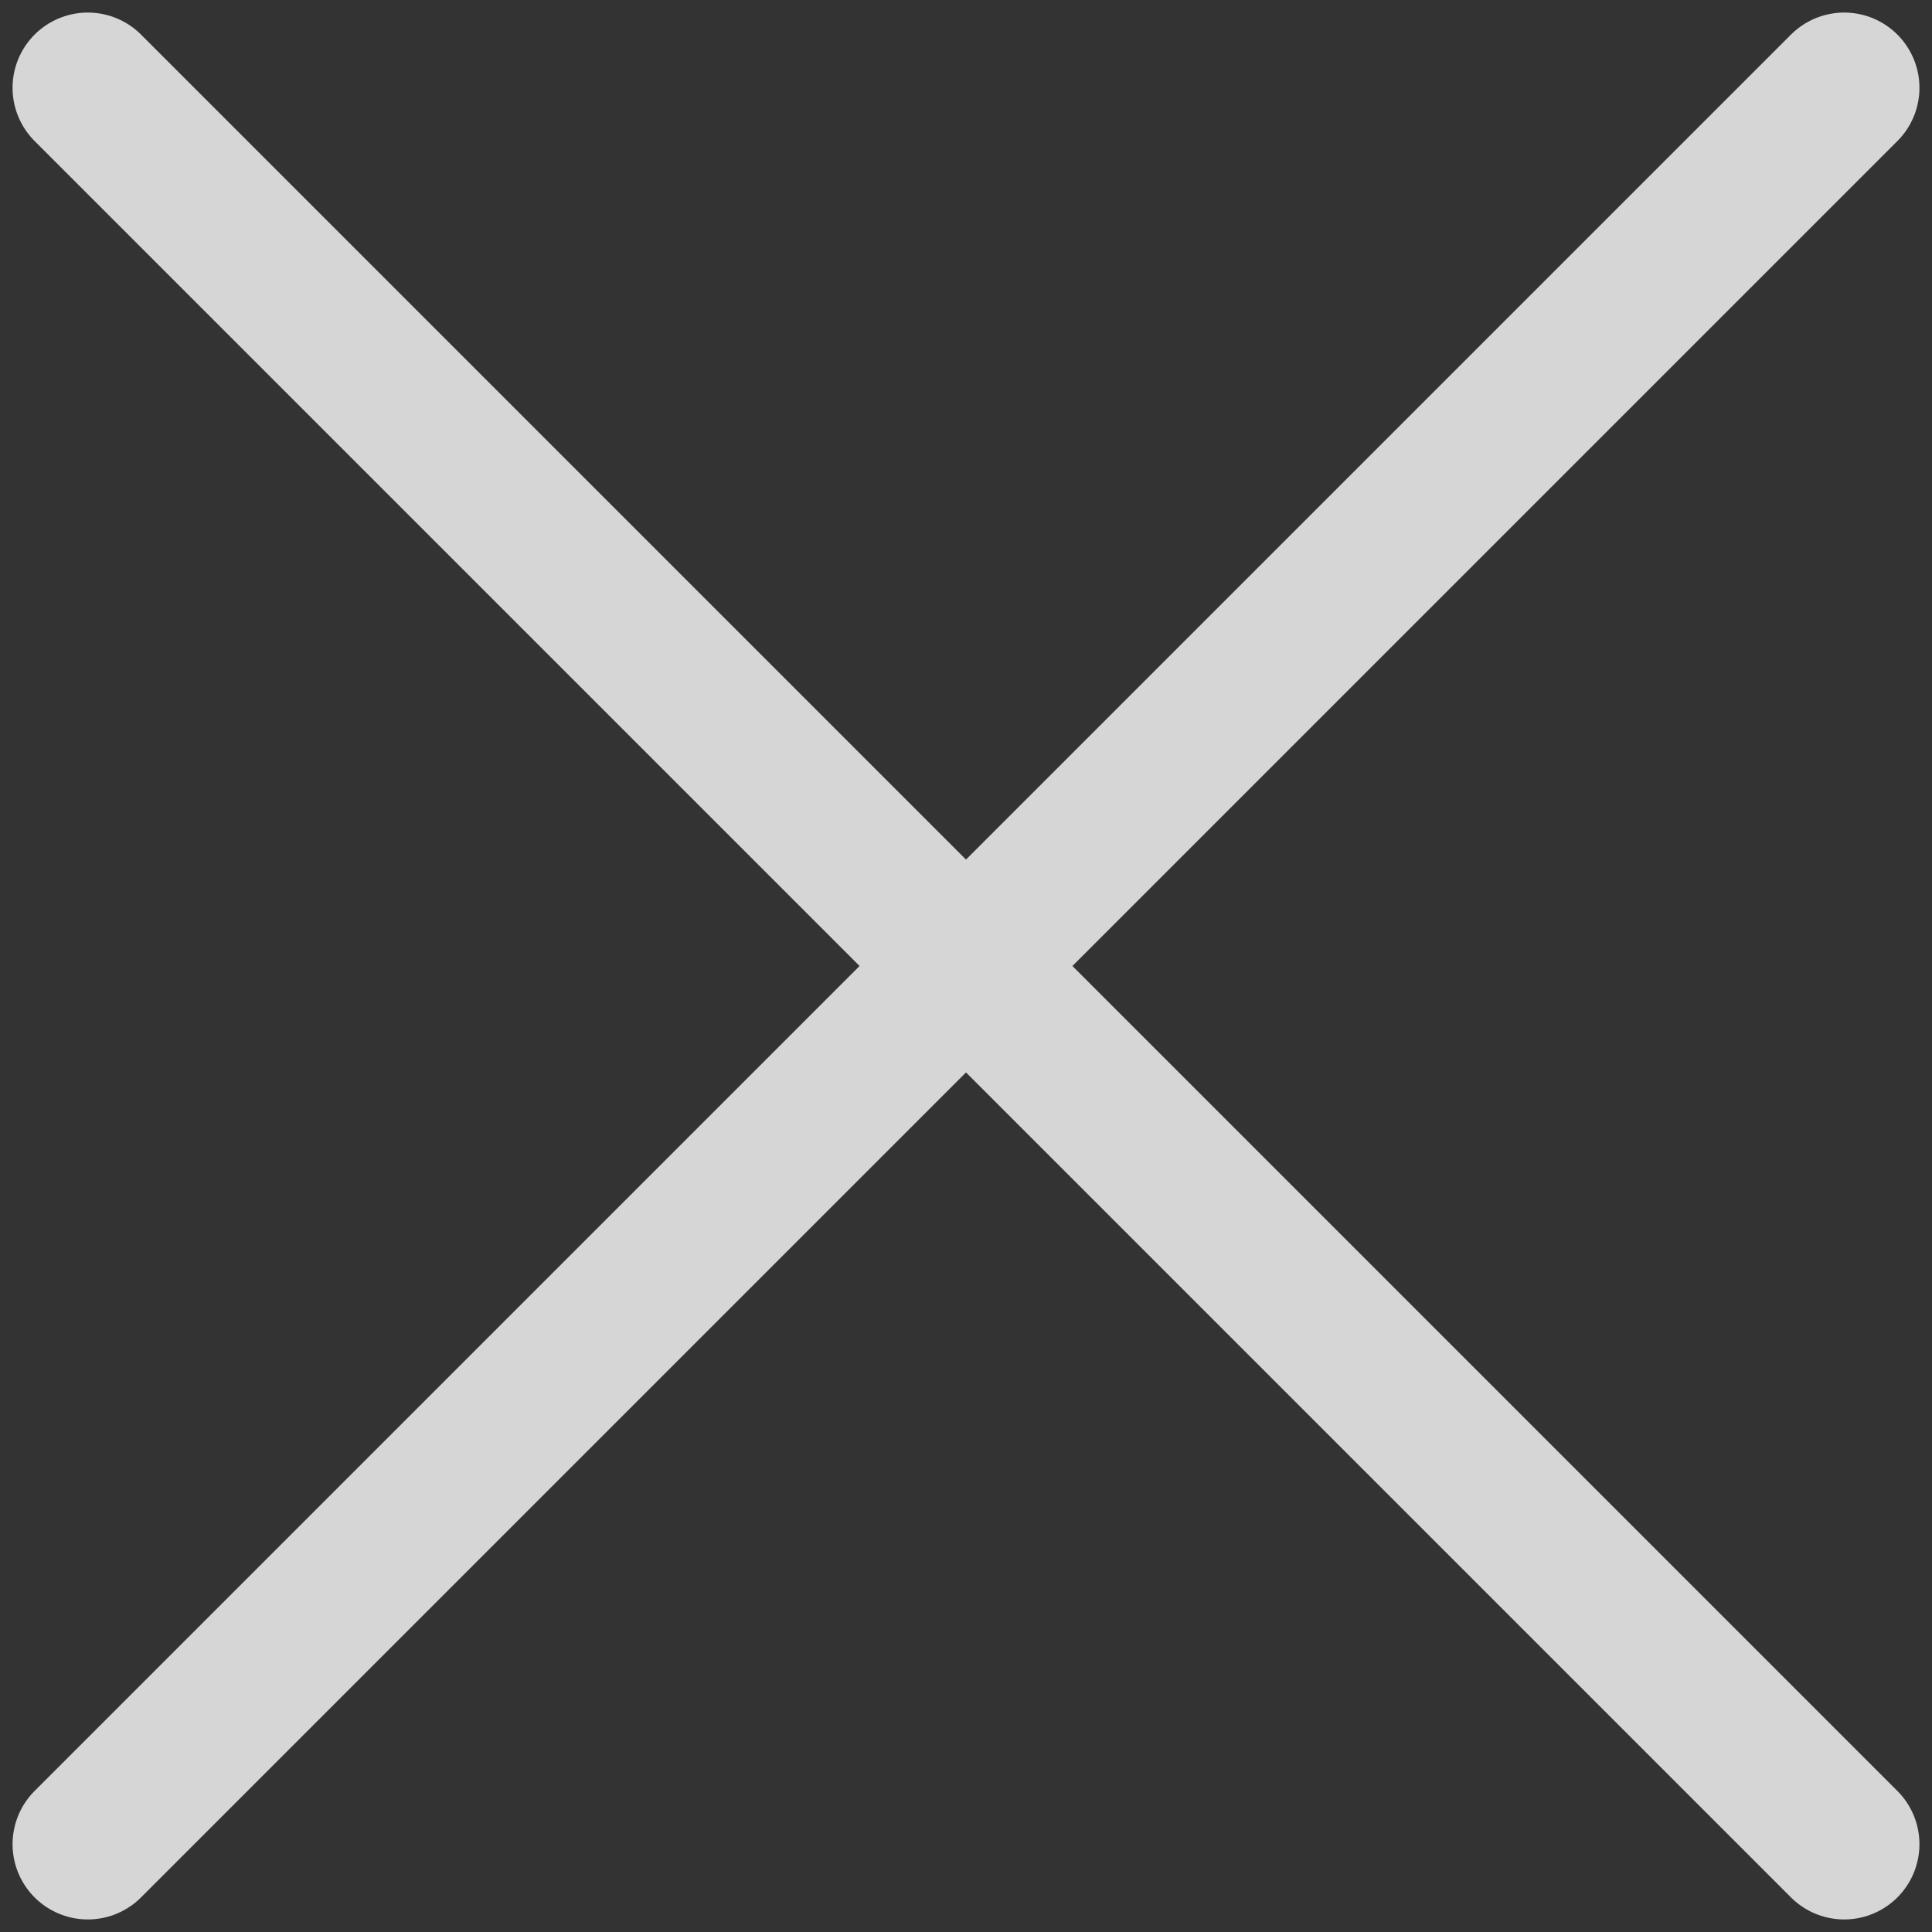
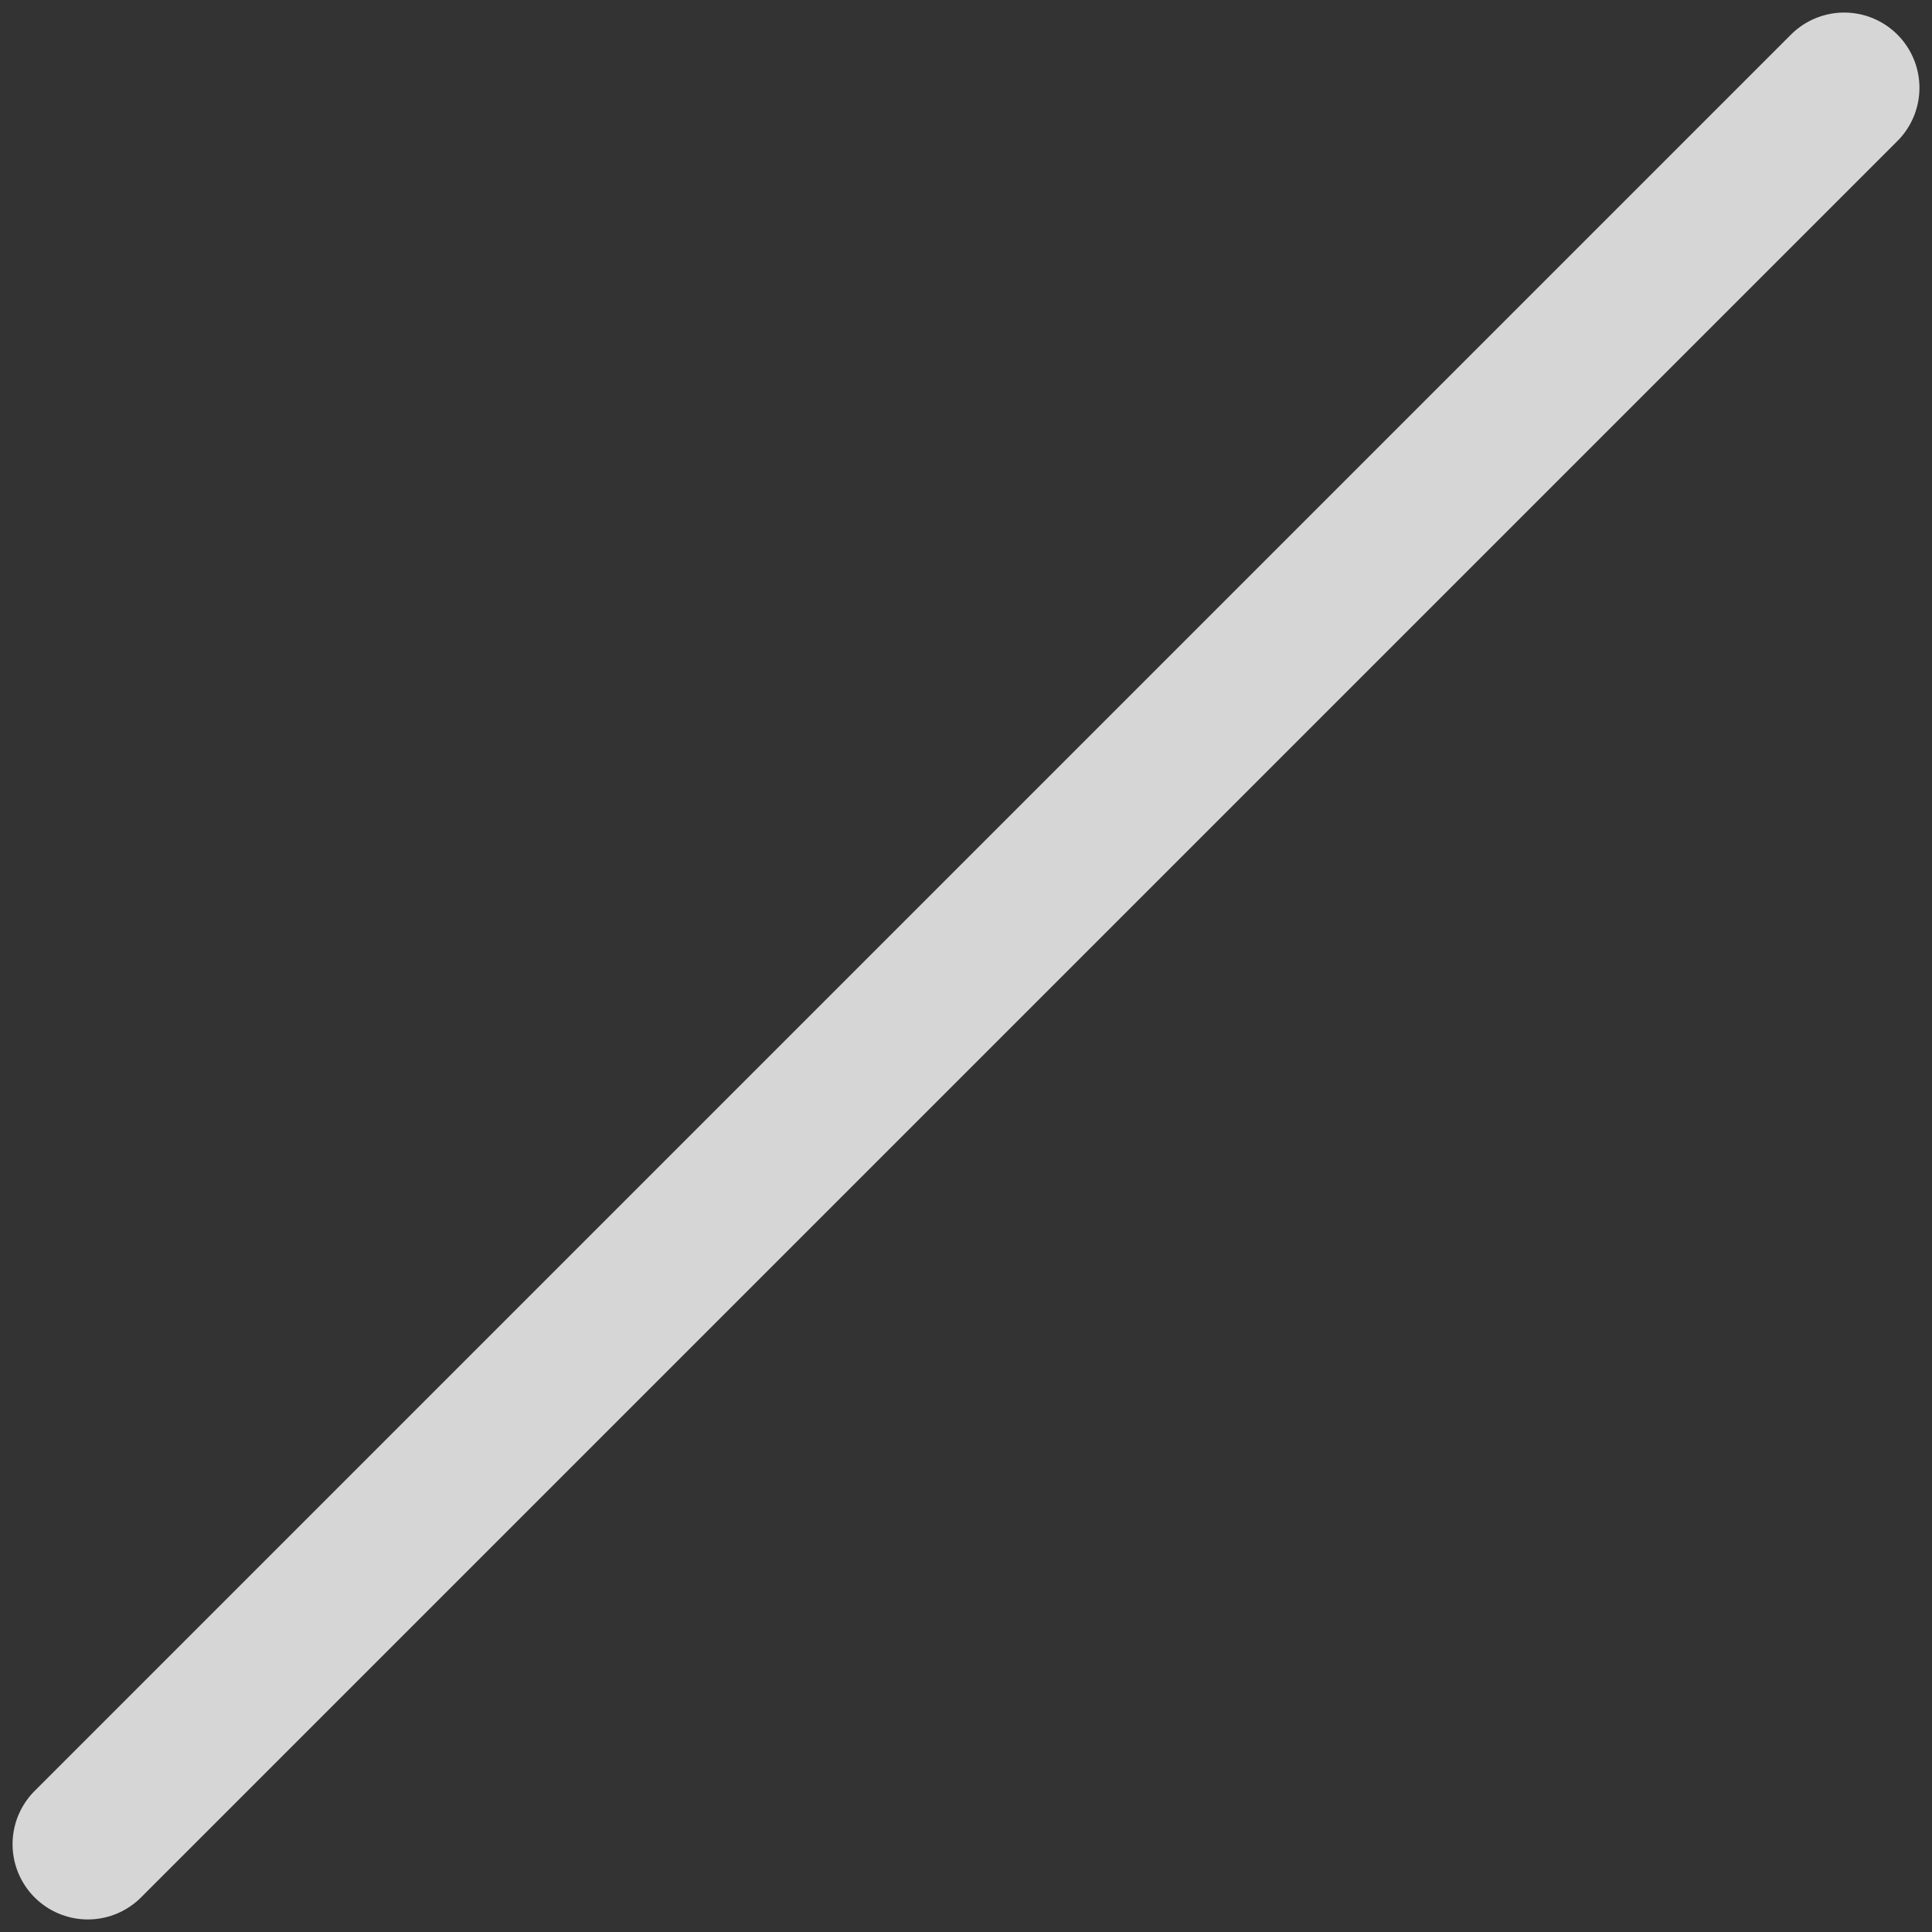
<svg xmlns="http://www.w3.org/2000/svg" width="22" height="22" viewBox="0 0 22 22" fill="none">
  <rect x="0" y="0" width="22" height="22" fill="#333333" stroke="none" />
  <g opacity="0.8">
-     <path d="M1 1L21 21" stroke="white" stroke-width="1.714" stroke-linecap="round" />
    <path d="M21 1L1 21" stroke="white" stroke-width="1.714" stroke-linecap="round" />
  </g>
</svg>